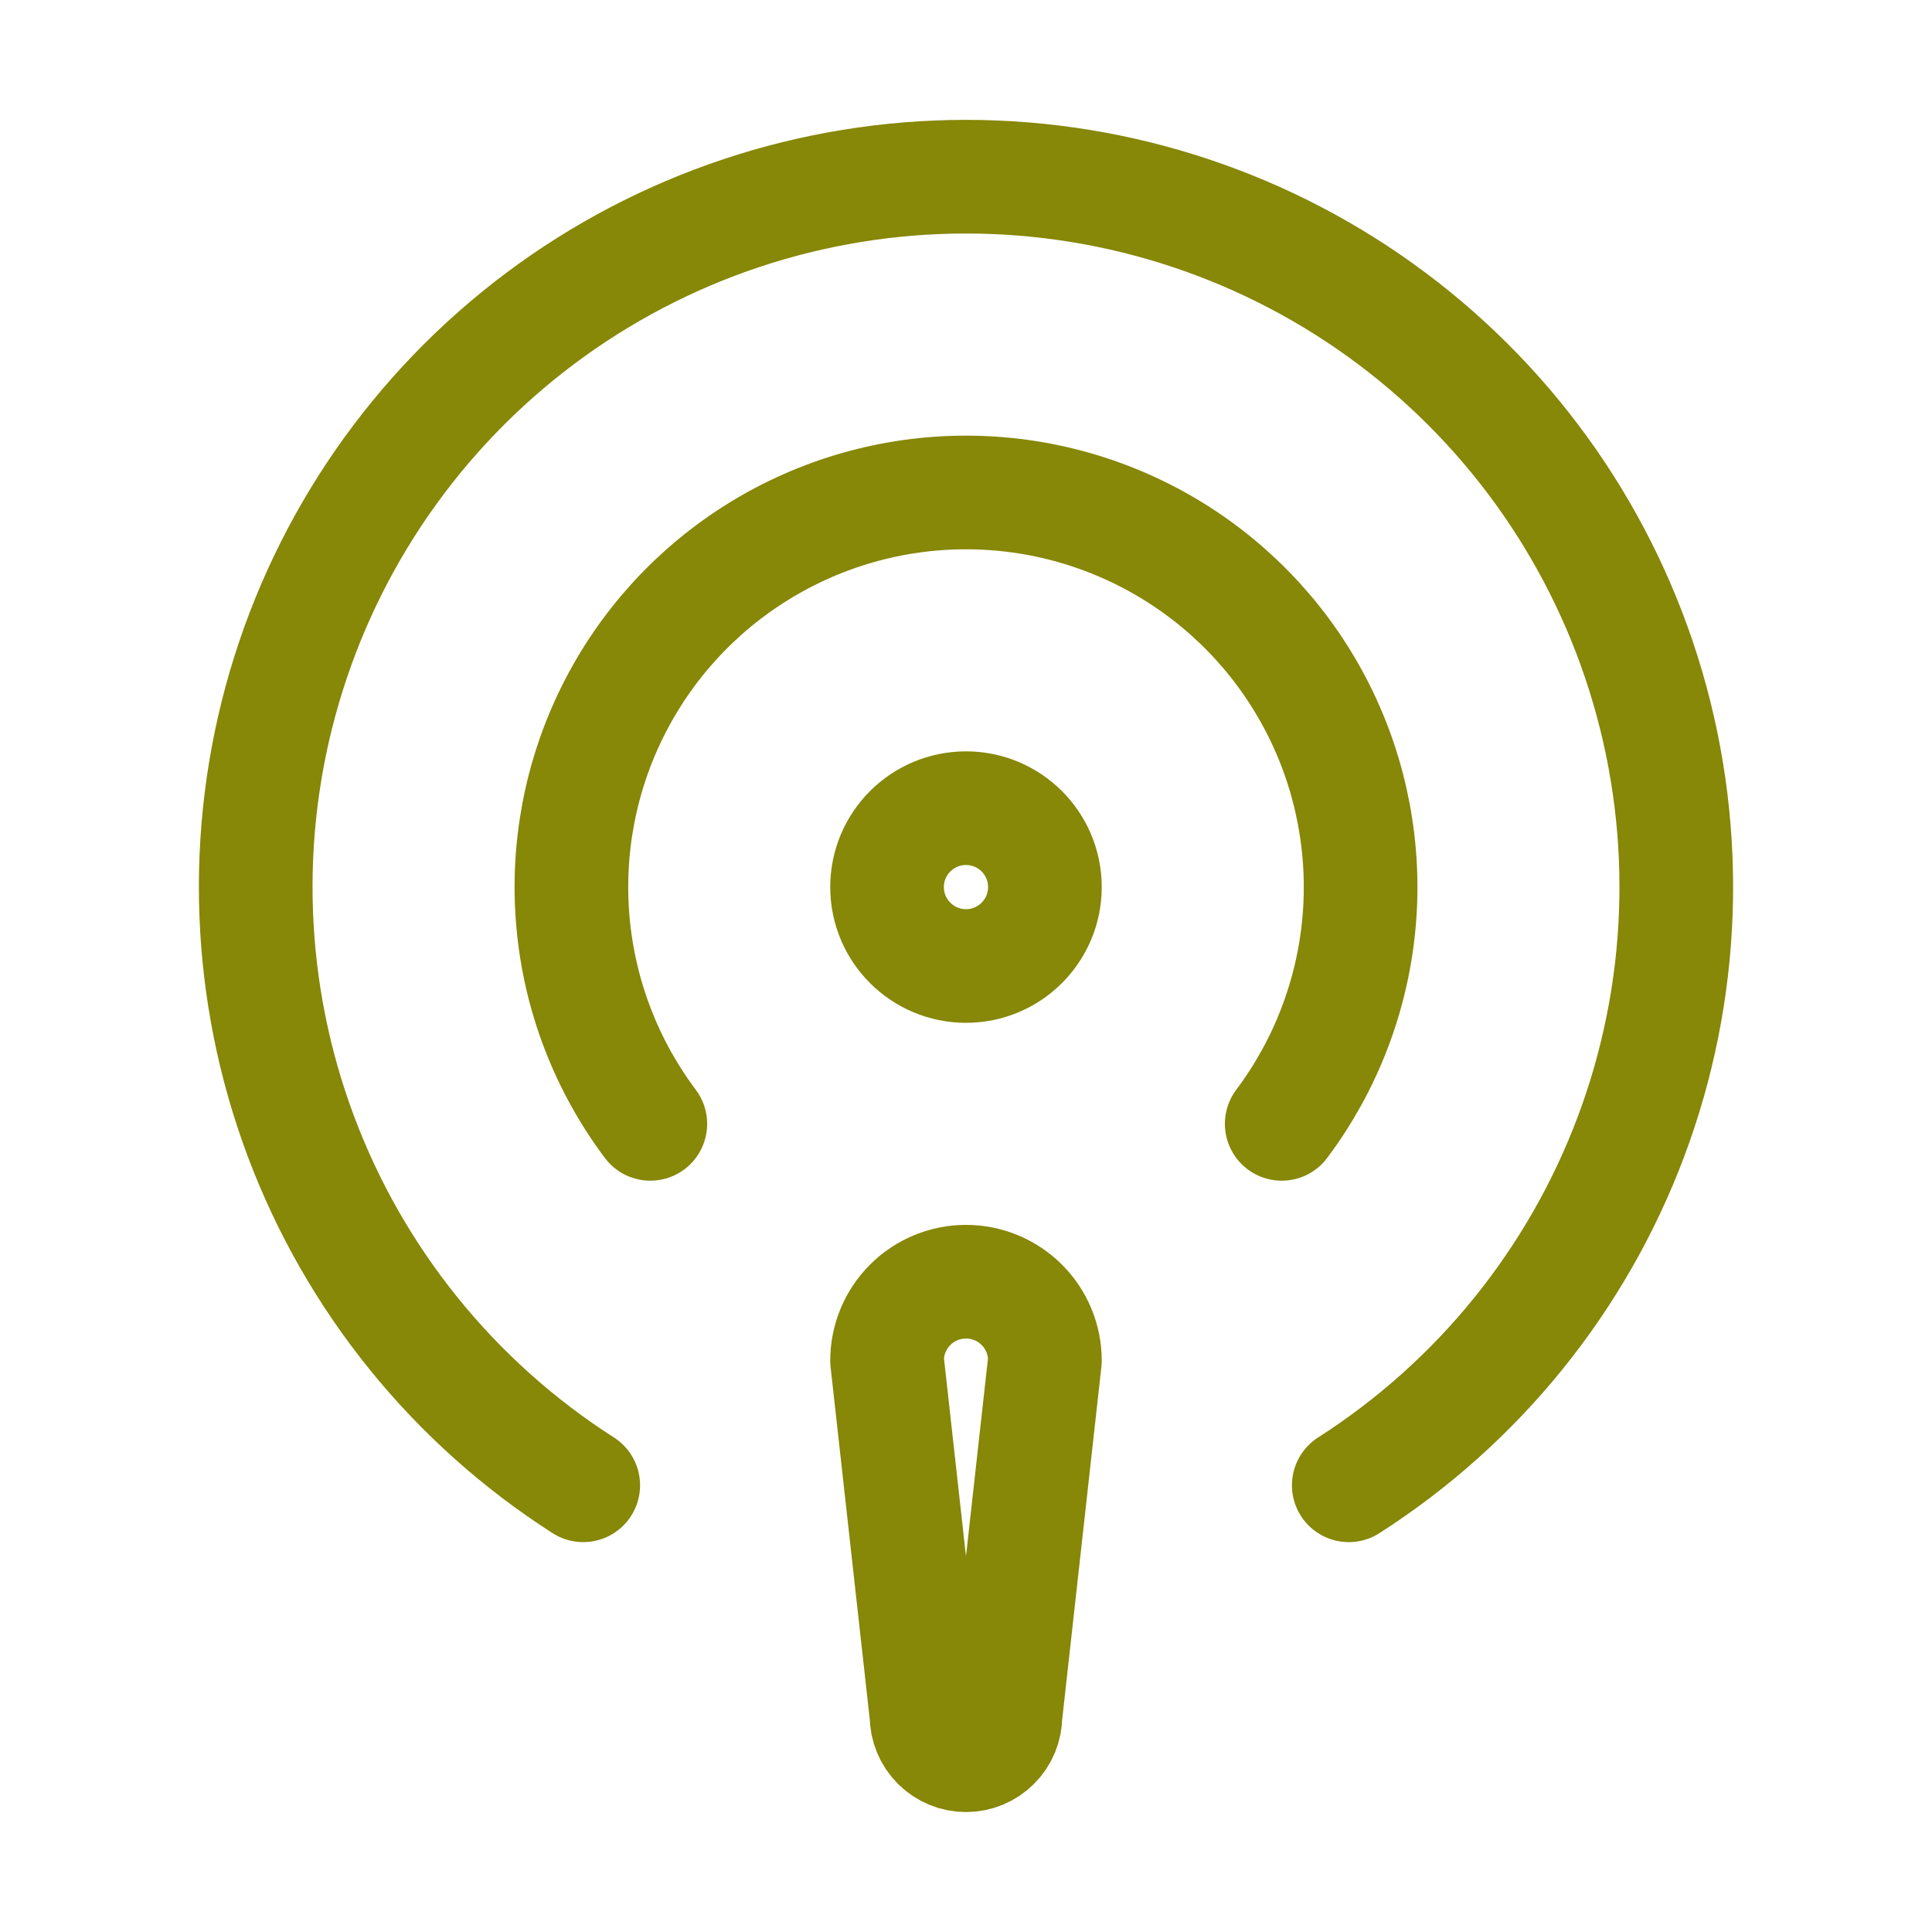
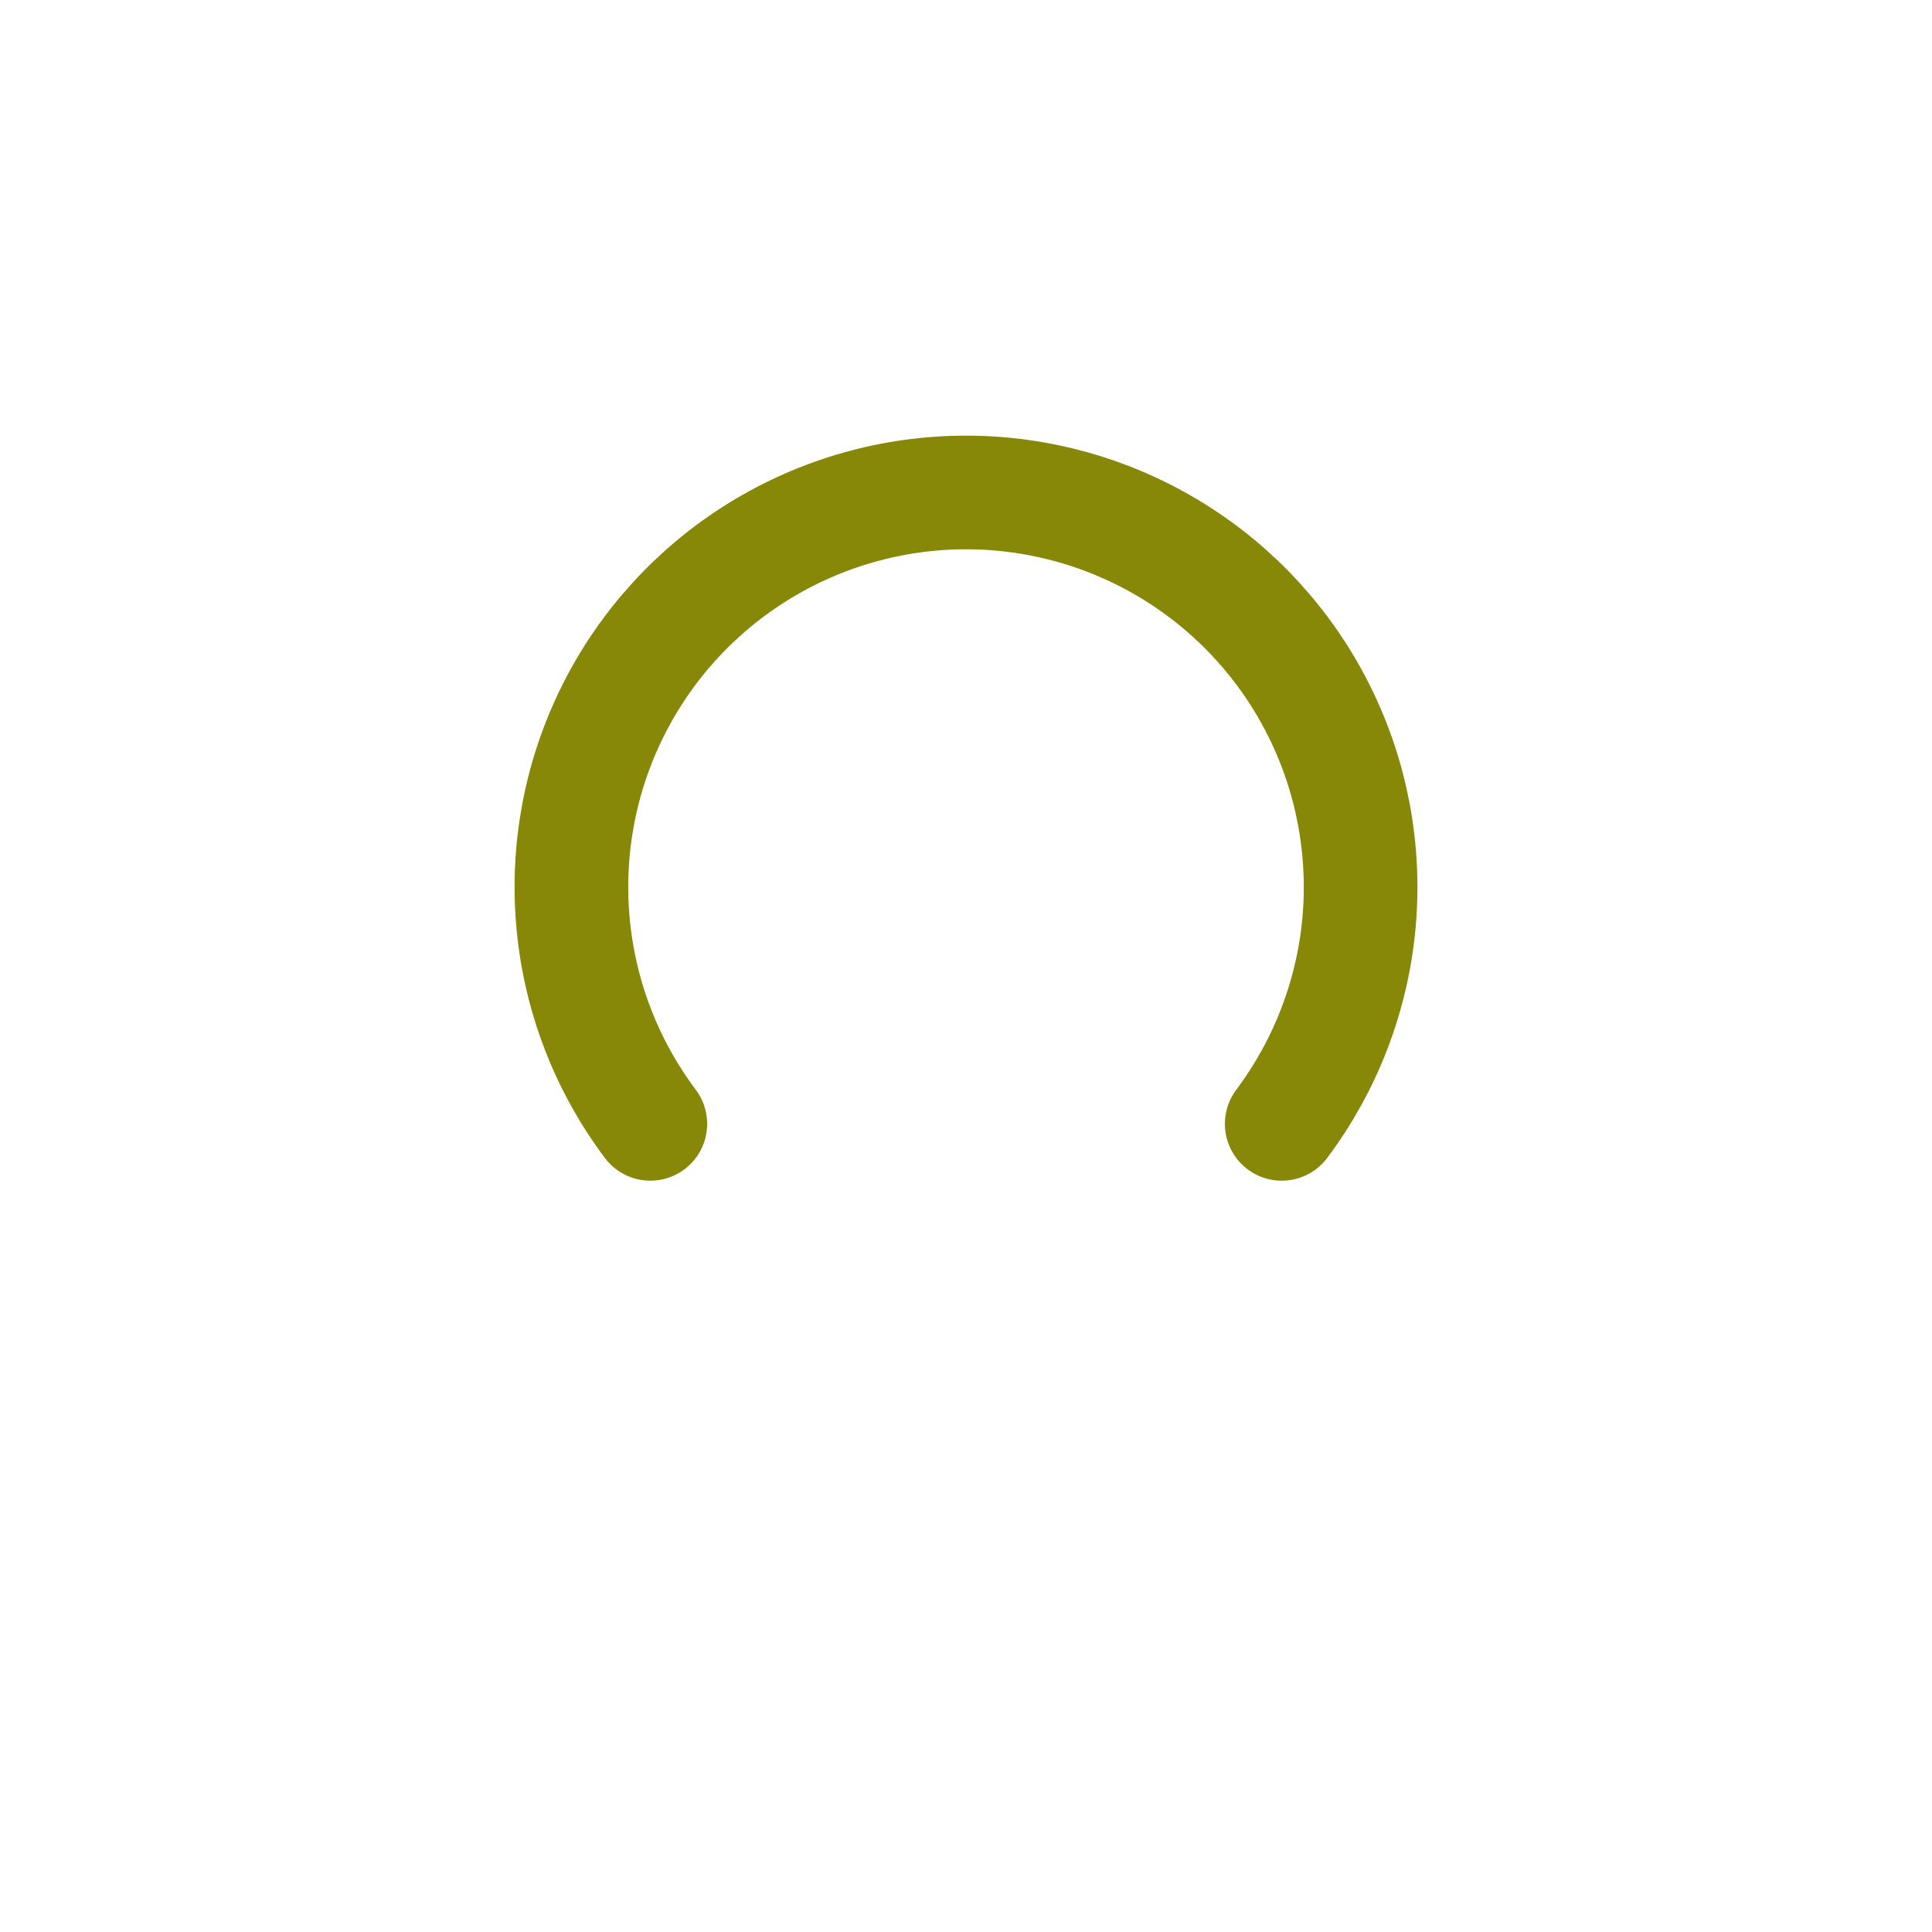
<svg xmlns="http://www.w3.org/2000/svg" width="51" height="51" viewBox="0 0 51 51" fill="none">
-   <path d="M35.604 39.208C39.02 37.023 41.635 33.79 43.058 29.993C44.48 26.197 44.634 22.041 43.496 18.15C42.358 14.258 39.989 10.841 36.744 8.409C33.5 5.978 29.555 4.664 25.5 4.664C21.445 4.664 17.5 5.978 14.256 8.409C11.011 10.841 8.642 14.258 7.504 18.15C6.366 22.041 6.52 26.197 7.942 29.993C9.365 33.79 11.98 37.023 15.396 39.208" stroke="#878708" stroke-width="3" stroke-linecap="round" stroke-linejoin="round" />
  <path d="M17.167 29.667C16.006 28.119 15.299 26.279 15.126 24.352C14.952 22.425 15.318 20.488 16.183 18.758C17.048 17.028 18.378 15.573 20.024 14.556C21.669 13.539 23.566 13 25.5 13C27.435 13 29.331 13.539 30.977 14.556C32.622 15.573 33.952 17.028 34.817 18.758C35.682 20.488 36.048 22.425 35.875 24.352C35.701 26.279 34.994 28.119 33.834 29.667" stroke="#878708" stroke-width="3" stroke-linecap="round" stroke-linejoin="round" />
-   <path d="M25.5 25.5C26.65 25.5 27.583 24.567 27.583 23.417C27.583 22.266 26.65 21.334 25.5 21.334C24.349 21.334 23.416 22.266 23.416 23.417C23.416 24.567 24.349 25.5 25.5 25.5Z" stroke="#878708" stroke-width="3" stroke-linecap="round" stroke-linejoin="round" />
-   <path d="M27.583 35.917C27.583 35.364 27.364 34.834 26.973 34.444C26.582 34.053 26.052 33.834 25.5 33.834C24.947 33.834 24.417 34.053 24.027 34.444C23.636 34.834 23.416 35.364 23.416 35.917L24.458 45.292C24.458 45.568 24.568 45.833 24.763 46.028C24.959 46.224 25.224 46.334 25.5 46.334C25.776 46.334 26.041 46.224 26.236 46.028C26.432 45.833 26.541 45.568 26.541 45.292L27.583 35.917Z" stroke="#878708" stroke-width="3" stroke-linecap="round" stroke-linejoin="round" />
</svg>